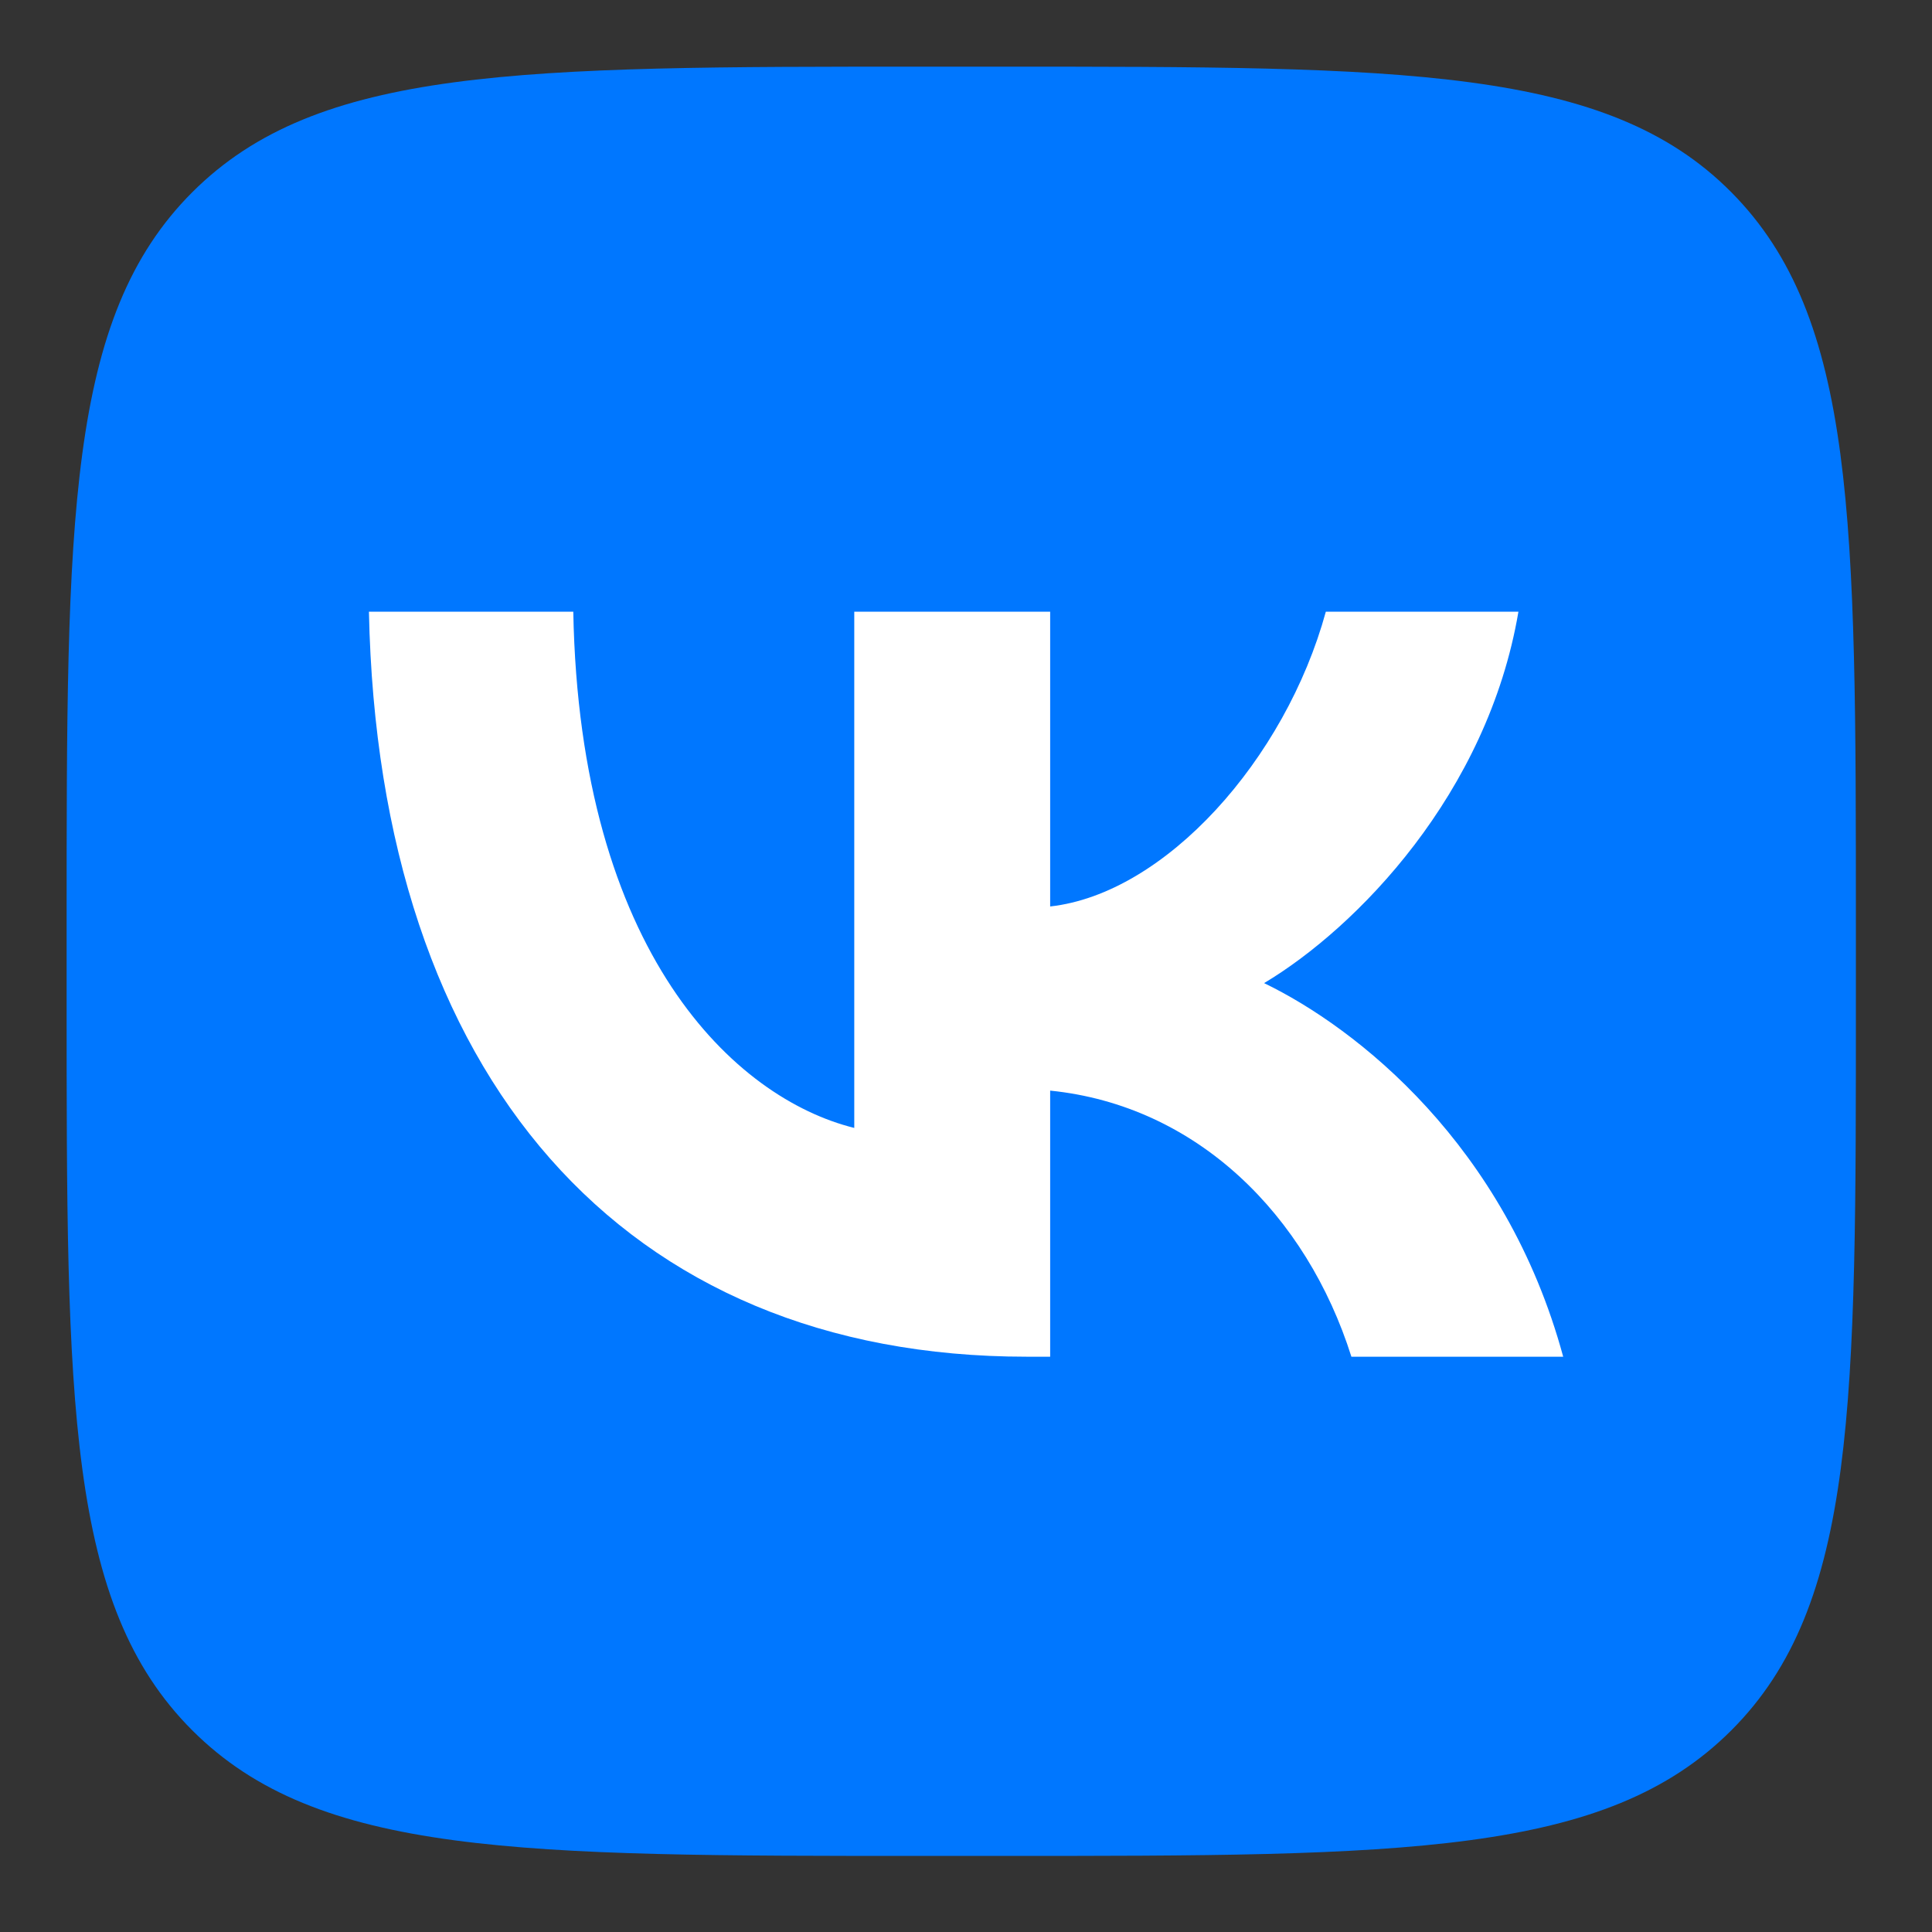
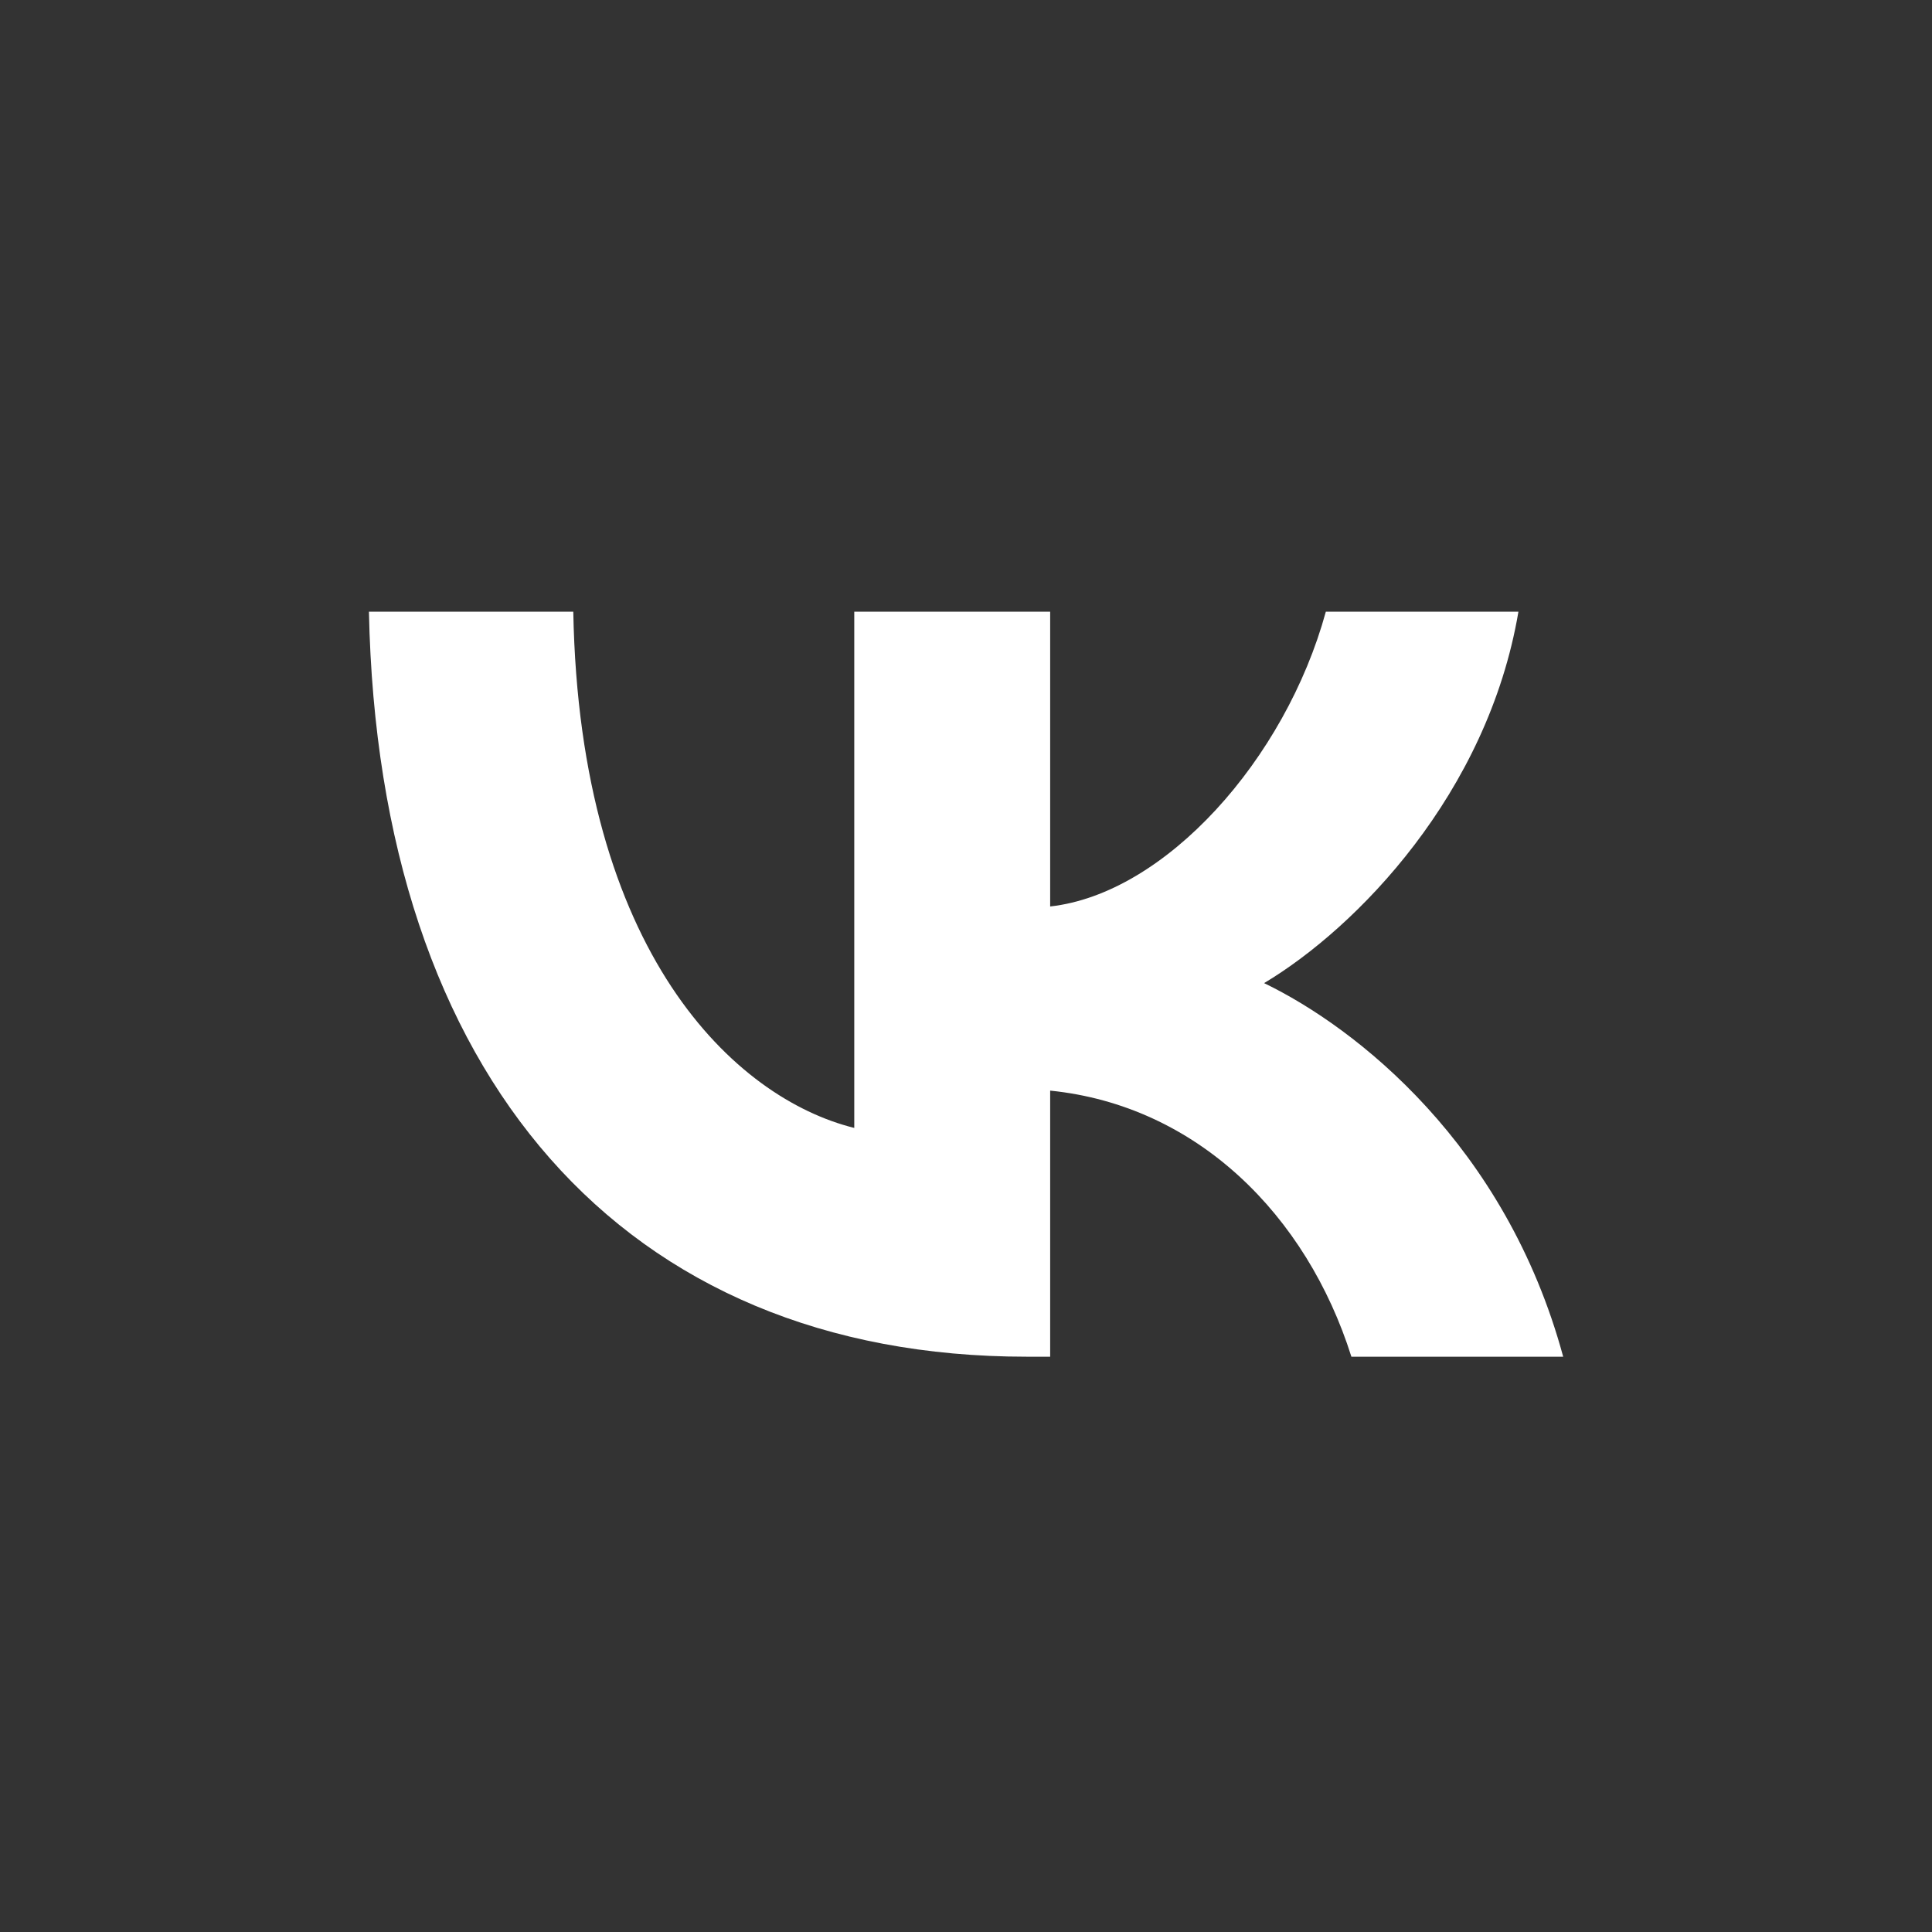
<svg xmlns="http://www.w3.org/2000/svg" width="48" height="48" viewBox="0 0 48 48" fill="none">
  <rect x="0" y="0" width="48" height="48" fill="#333333" stroke="none" />
  <g clip-path="url(#clip0_2201_4351)">
-     <path d="M22.97 46.11H24.821C34.87 46.11 39.895 46.11 43.015 42.989C46.136 39.869 46.109 34.846 46.109 24.822V22.944C46.109 12.922 46.109 7.897 43.015 4.777C39.921 1.656 34.87 1.656 24.821 1.656H22.97C12.92 1.656 7.897 1.656 4.776 4.777C1.655 7.897 1.655 12.919 1.655 22.944V24.822C1.655 34.846 1.655 39.869 4.776 42.989C7.897 46.11 12.92 46.11 22.97 46.11Z" fill="#0077FF" />
    <path d="M25.509 33.707C15.486 33.707 9.403 26.753 9.166 15.197H14.243C14.401 23.686 18.263 27.288 21.224 28.023V15.197H26.091V22.521C28.947 22.204 31.934 18.872 32.94 15.197H37.725C36.959 19.718 33.707 23.051 31.406 24.425C33.707 25.537 37.409 28.446 38.837 33.707H33.575C32.464 30.19 29.74 27.466 26.091 27.096V33.707H25.509Z" fill="white" />
  </g>
  <defs>
    <clipPath id="clip0_2201_4351">
      <rect width="44.454" height="44.454" fill="white" transform="translate(1.656 1.656)" />
    </clipPath>
  </defs>
</svg>